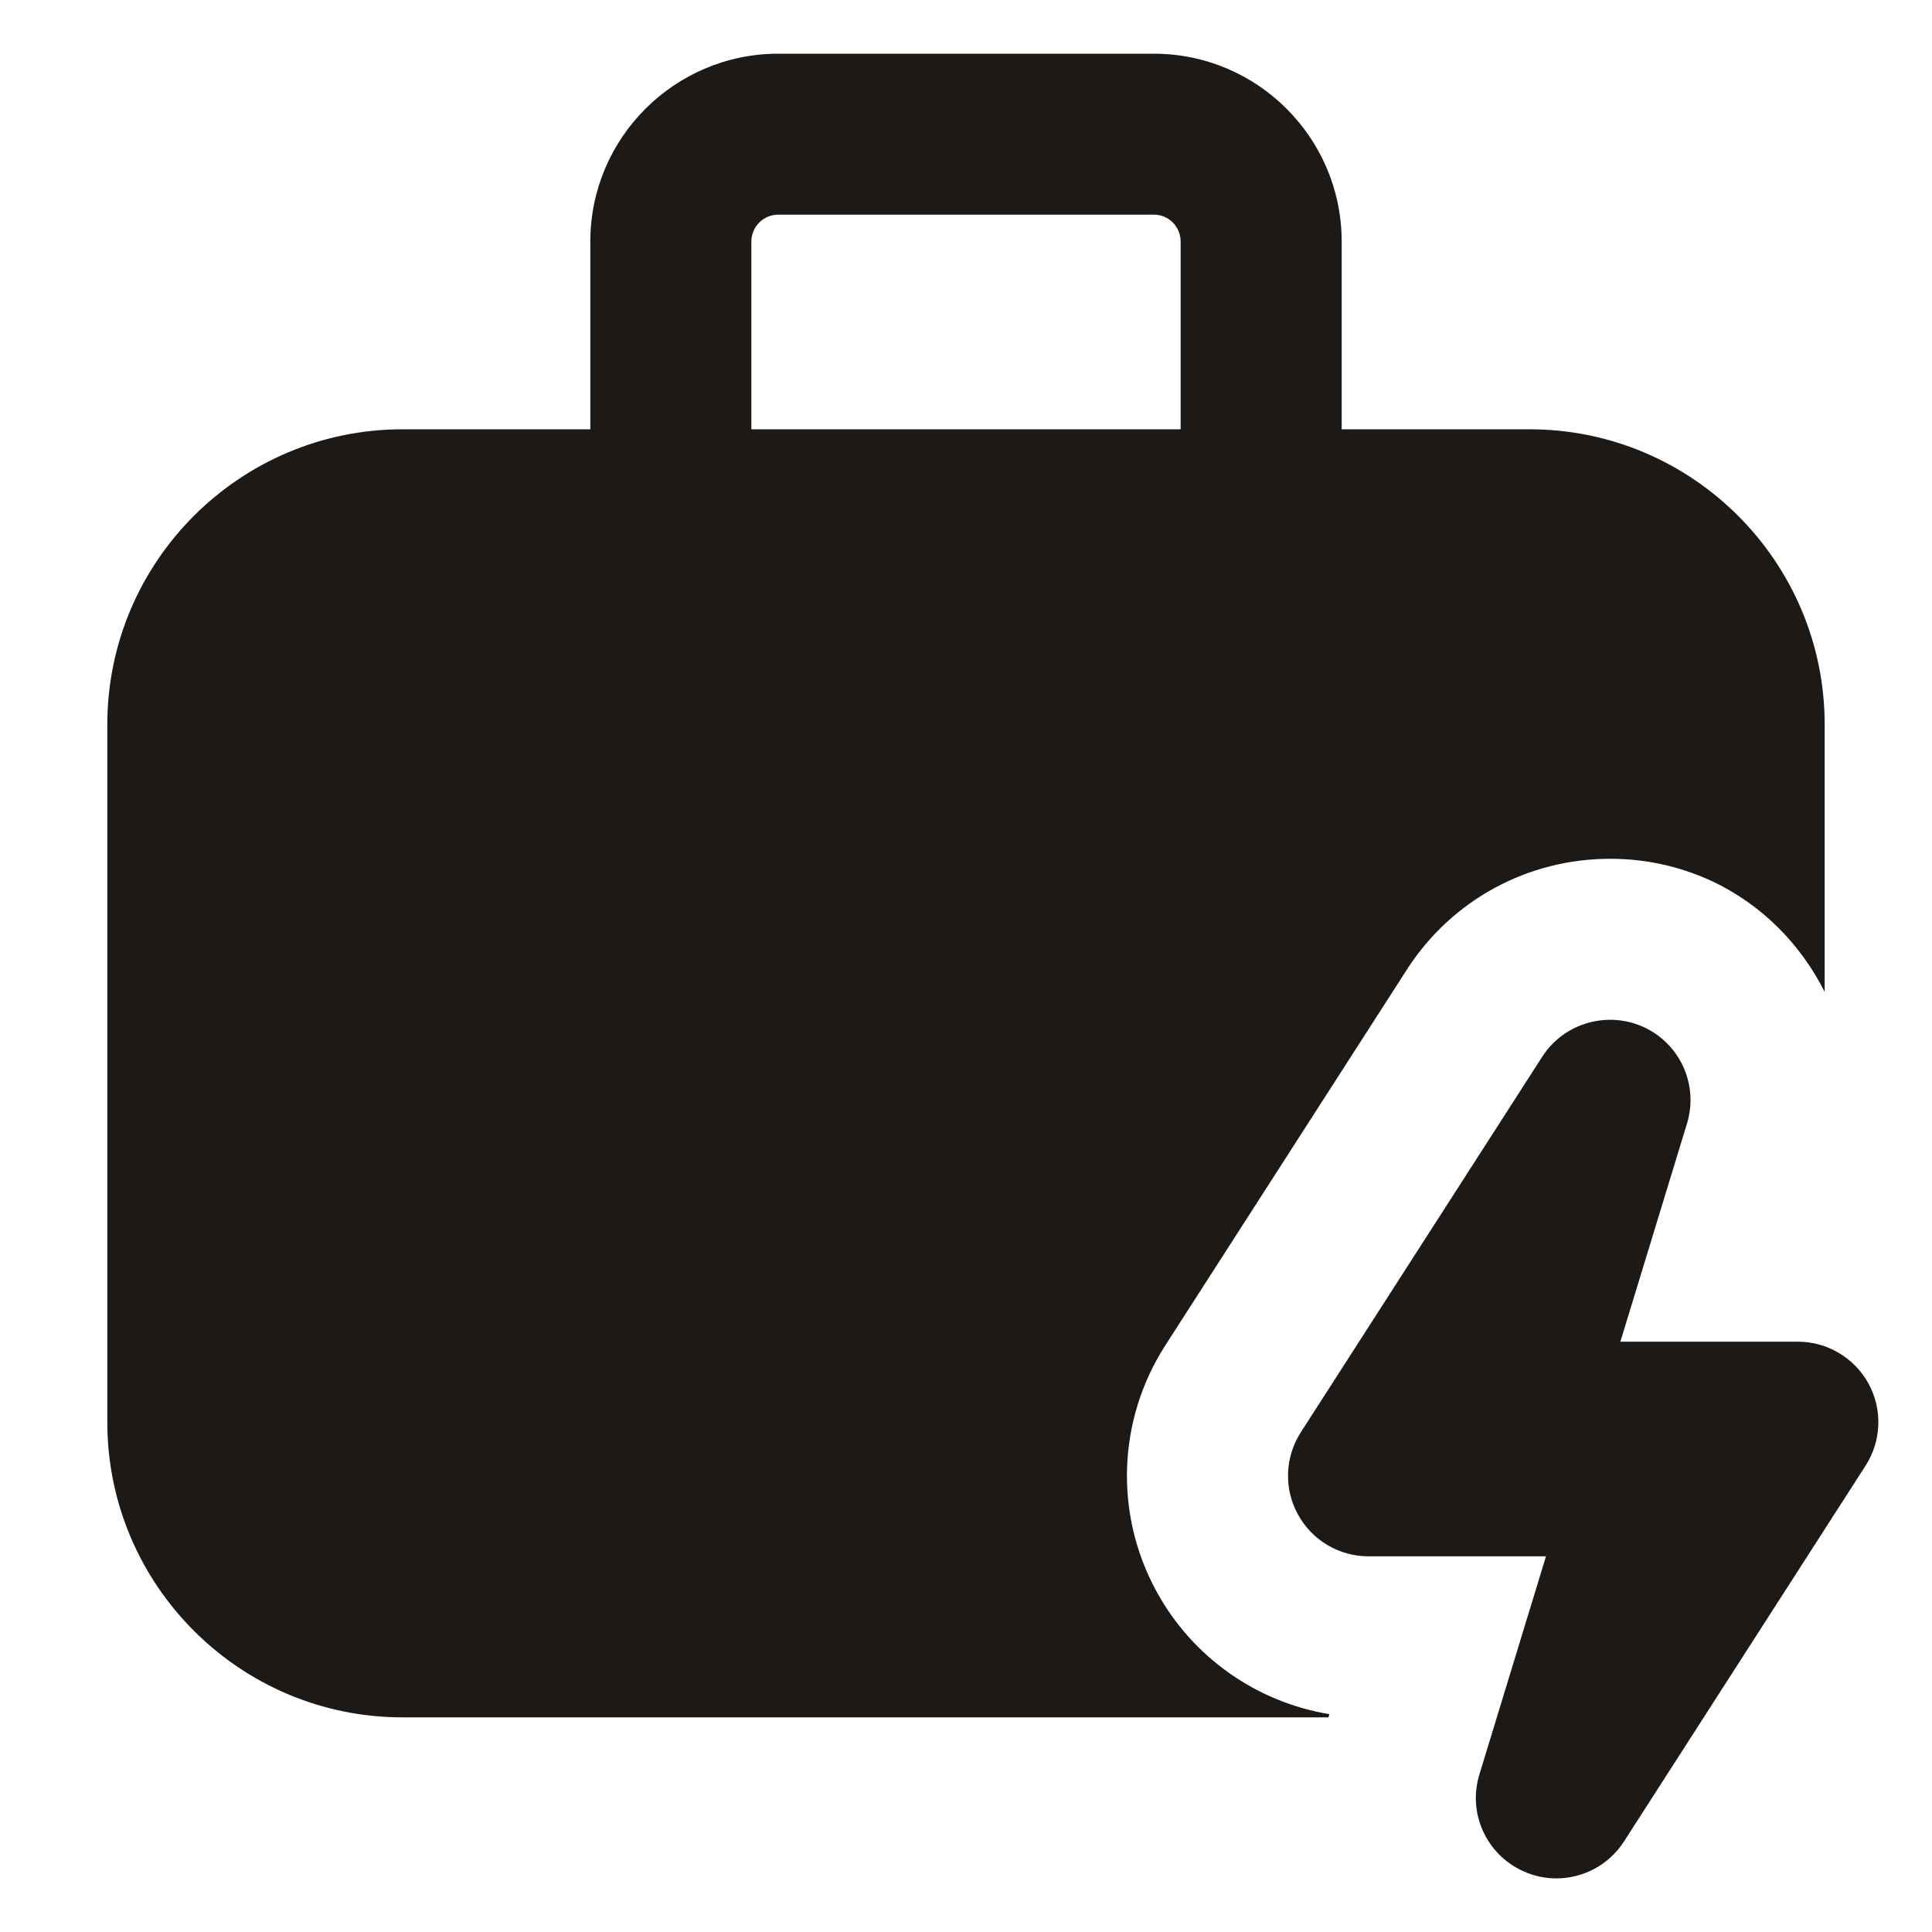
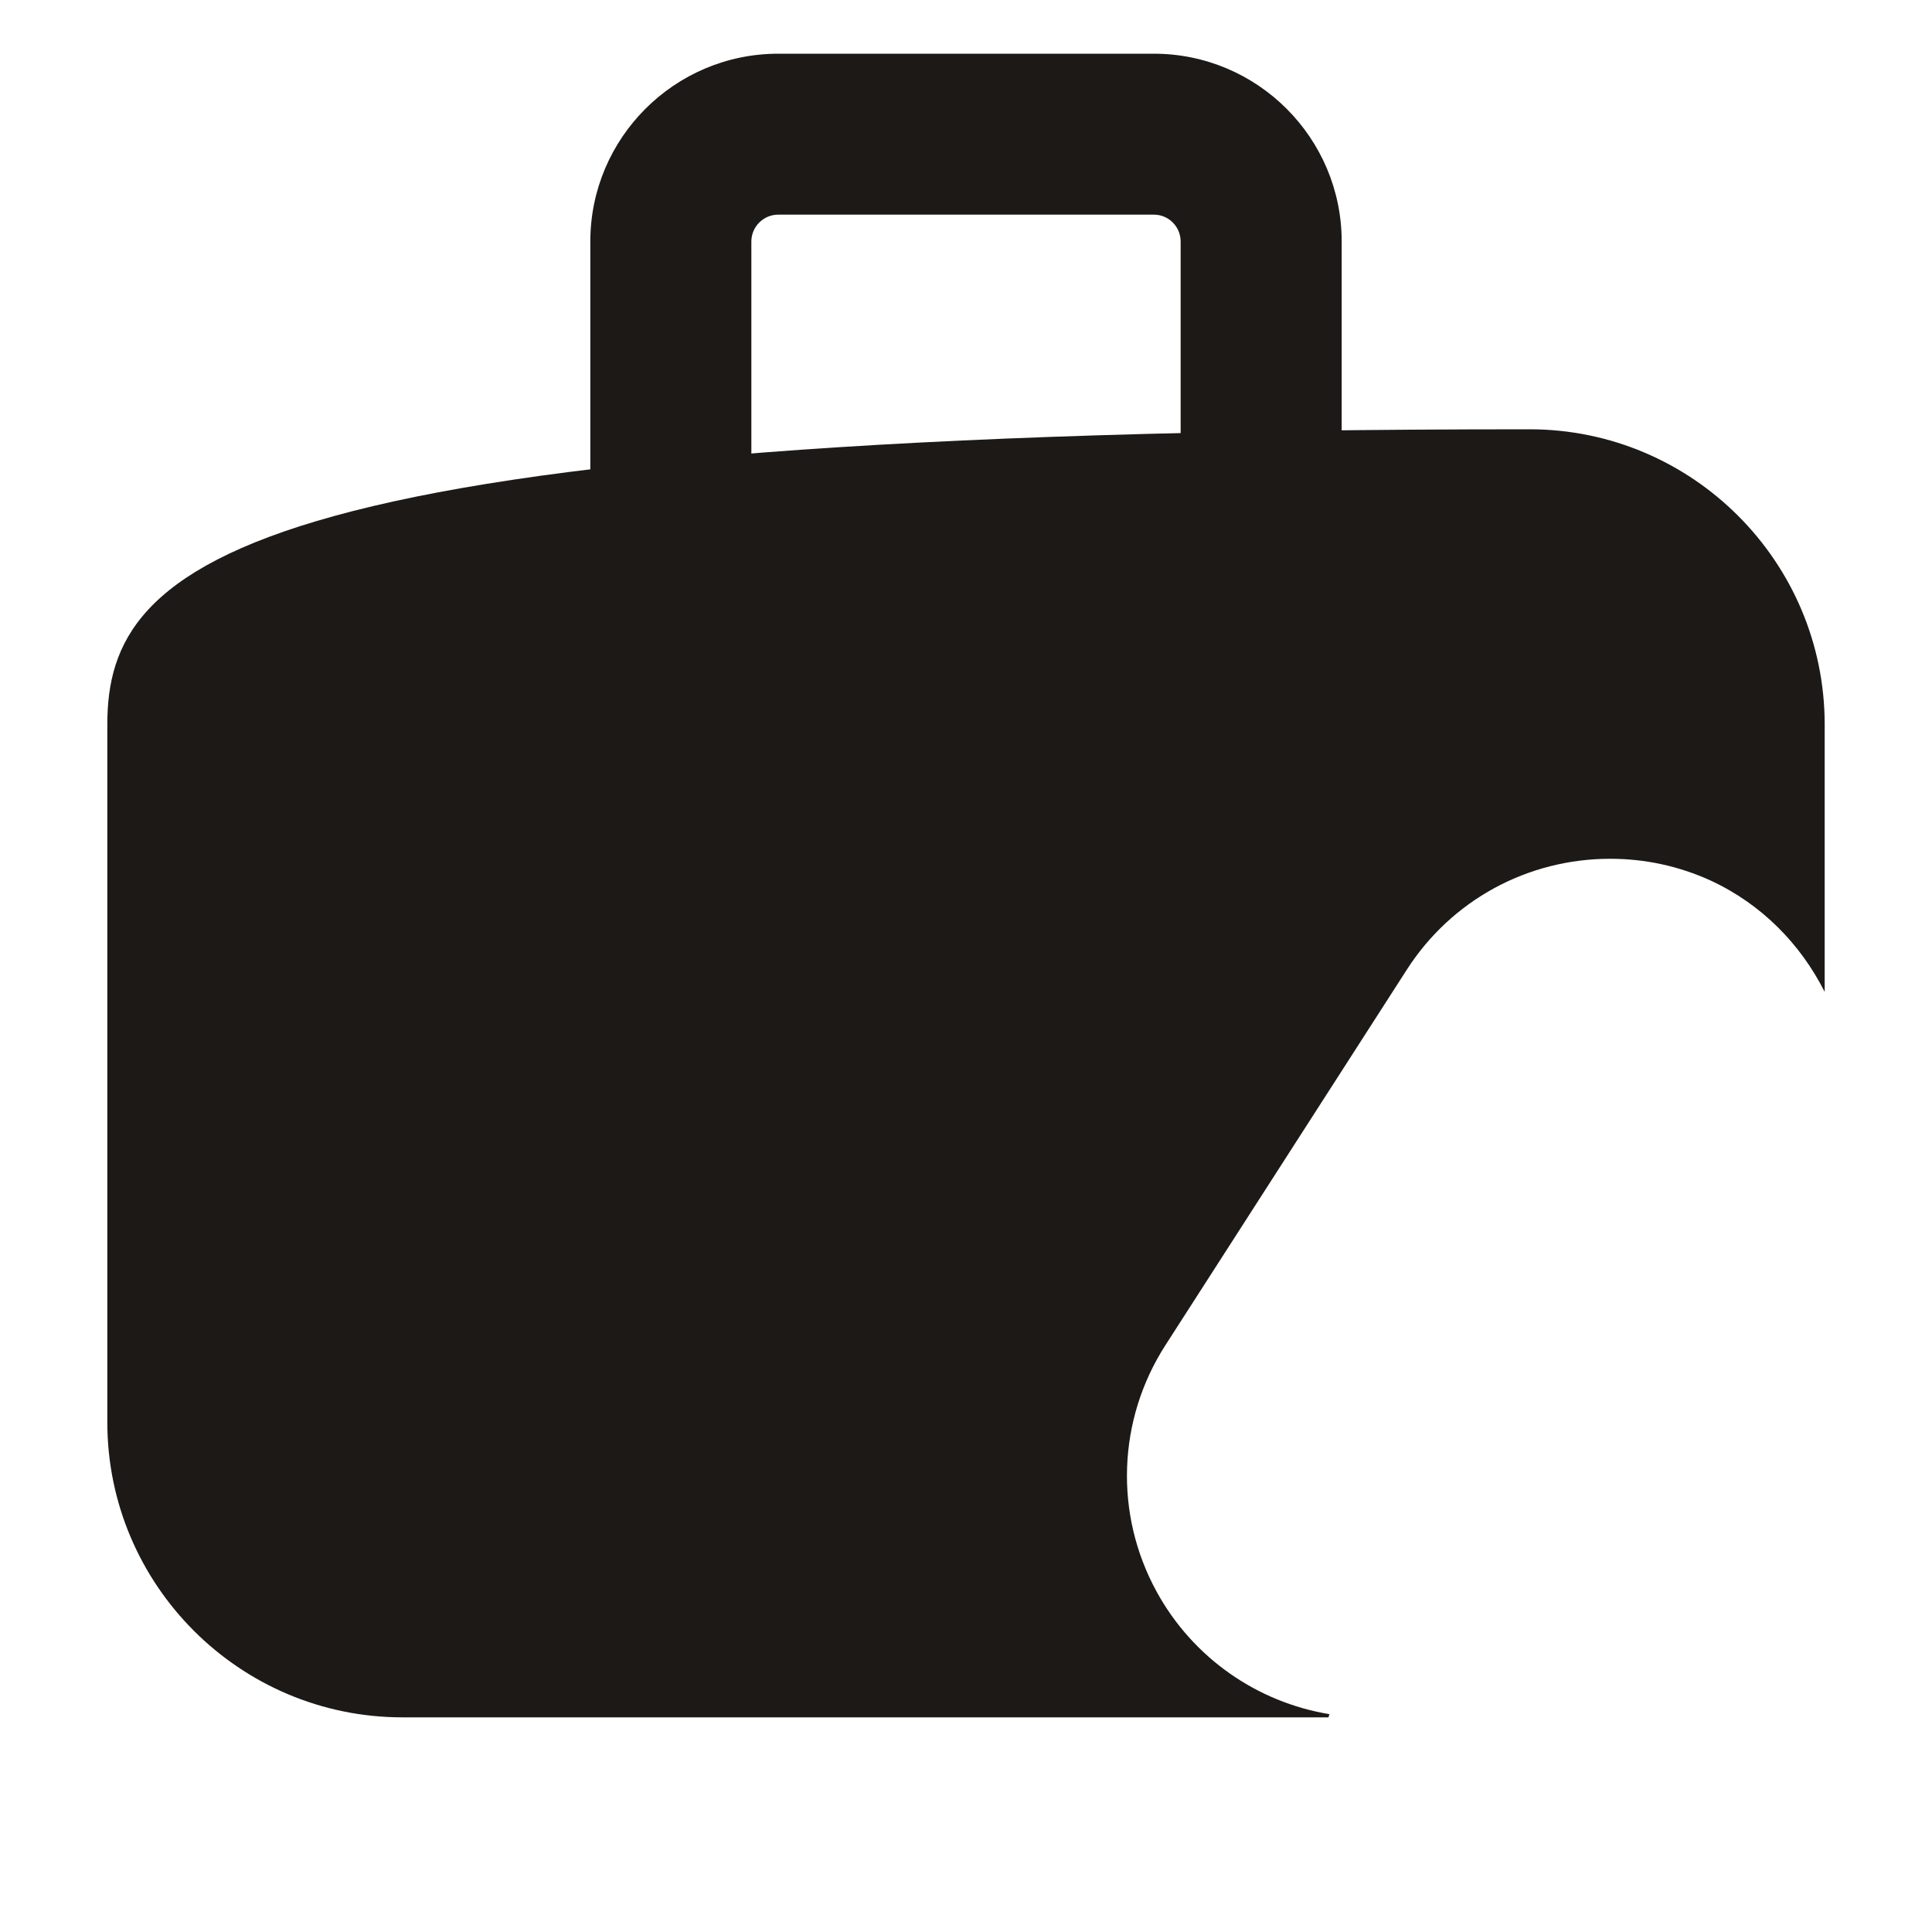
<svg xmlns="http://www.w3.org/2000/svg" width="20" height="20" viewBox="0 0 20 20" fill="none">
  <path d="M13.056 6.111C12.596 6.111 12.222 5.738 12.222 5.278V2.5C12.222 2.347 12.098 2.222 11.945 2.222H8.056C7.903 2.222 7.778 2.347 7.778 2.5V5.278C7.778 5.738 7.405 6.111 6.945 6.111C6.485 6.111 6.111 5.738 6.111 5.278V2.5C6.111 1.428 6.984 0.556 8.056 0.556H11.945C13.017 0.556 13.889 1.428 13.889 2.5V5.278C13.889 5.738 13.516 6.111 13.056 6.111Z" fill="#1C1917" />
-   <path d="M13.762 17.745C13.01 17.621 12.347 17.159 11.974 16.478C11.533 15.674 11.568 14.697 12.064 13.926L14.564 10.037C15.026 9.318 15.813 8.89 16.669 8.89C17.031 8.89 17.382 8.966 17.712 9.117C18.241 9.363 18.642 9.778 18.889 10.268V7.5C18.889 5.815 17.519 4.444 15.834 4.444H4.167C2.482 4.444 1.111 5.815 1.111 7.5V14.722C1.111 16.407 2.482 17.778 4.167 17.778H13.752L13.762 17.745Z" fill="#1C1917" />
-   <path d="M19.343 14.323C19.196 14.056 18.916 13.889 18.611 13.889H16.774L17.463 11.633C17.586 11.234 17.395 10.808 17.017 10.633C16.642 10.461 16.192 10.588 15.966 10.938L13.466 14.827C13.301 15.084 13.289 15.41 13.436 15.677C13.582 15.945 13.862 16.111 14.167 16.111H16.004L15.315 18.368C15.192 18.766 15.383 19.192 15.761 19.367C15.874 19.42 15.993 19.445 16.111 19.445C16.387 19.445 16.655 19.307 16.812 19.062L19.312 15.173C19.477 14.916 19.489 14.591 19.343 14.323Z" fill="#1C1917" />
+   <path d="M13.762 17.745C13.01 17.621 12.347 17.159 11.974 16.478C11.533 15.674 11.568 14.697 12.064 13.926L14.564 10.037C15.026 9.318 15.813 8.89 16.669 8.89C17.031 8.89 17.382 8.966 17.712 9.117C18.241 9.363 18.642 9.778 18.889 10.268V7.5C18.889 5.815 17.519 4.444 15.834 4.444C2.482 4.444 1.111 5.815 1.111 7.5V14.722C1.111 16.407 2.482 17.778 4.167 17.778H13.752L13.762 17.745Z" fill="#1C1917" />
</svg>